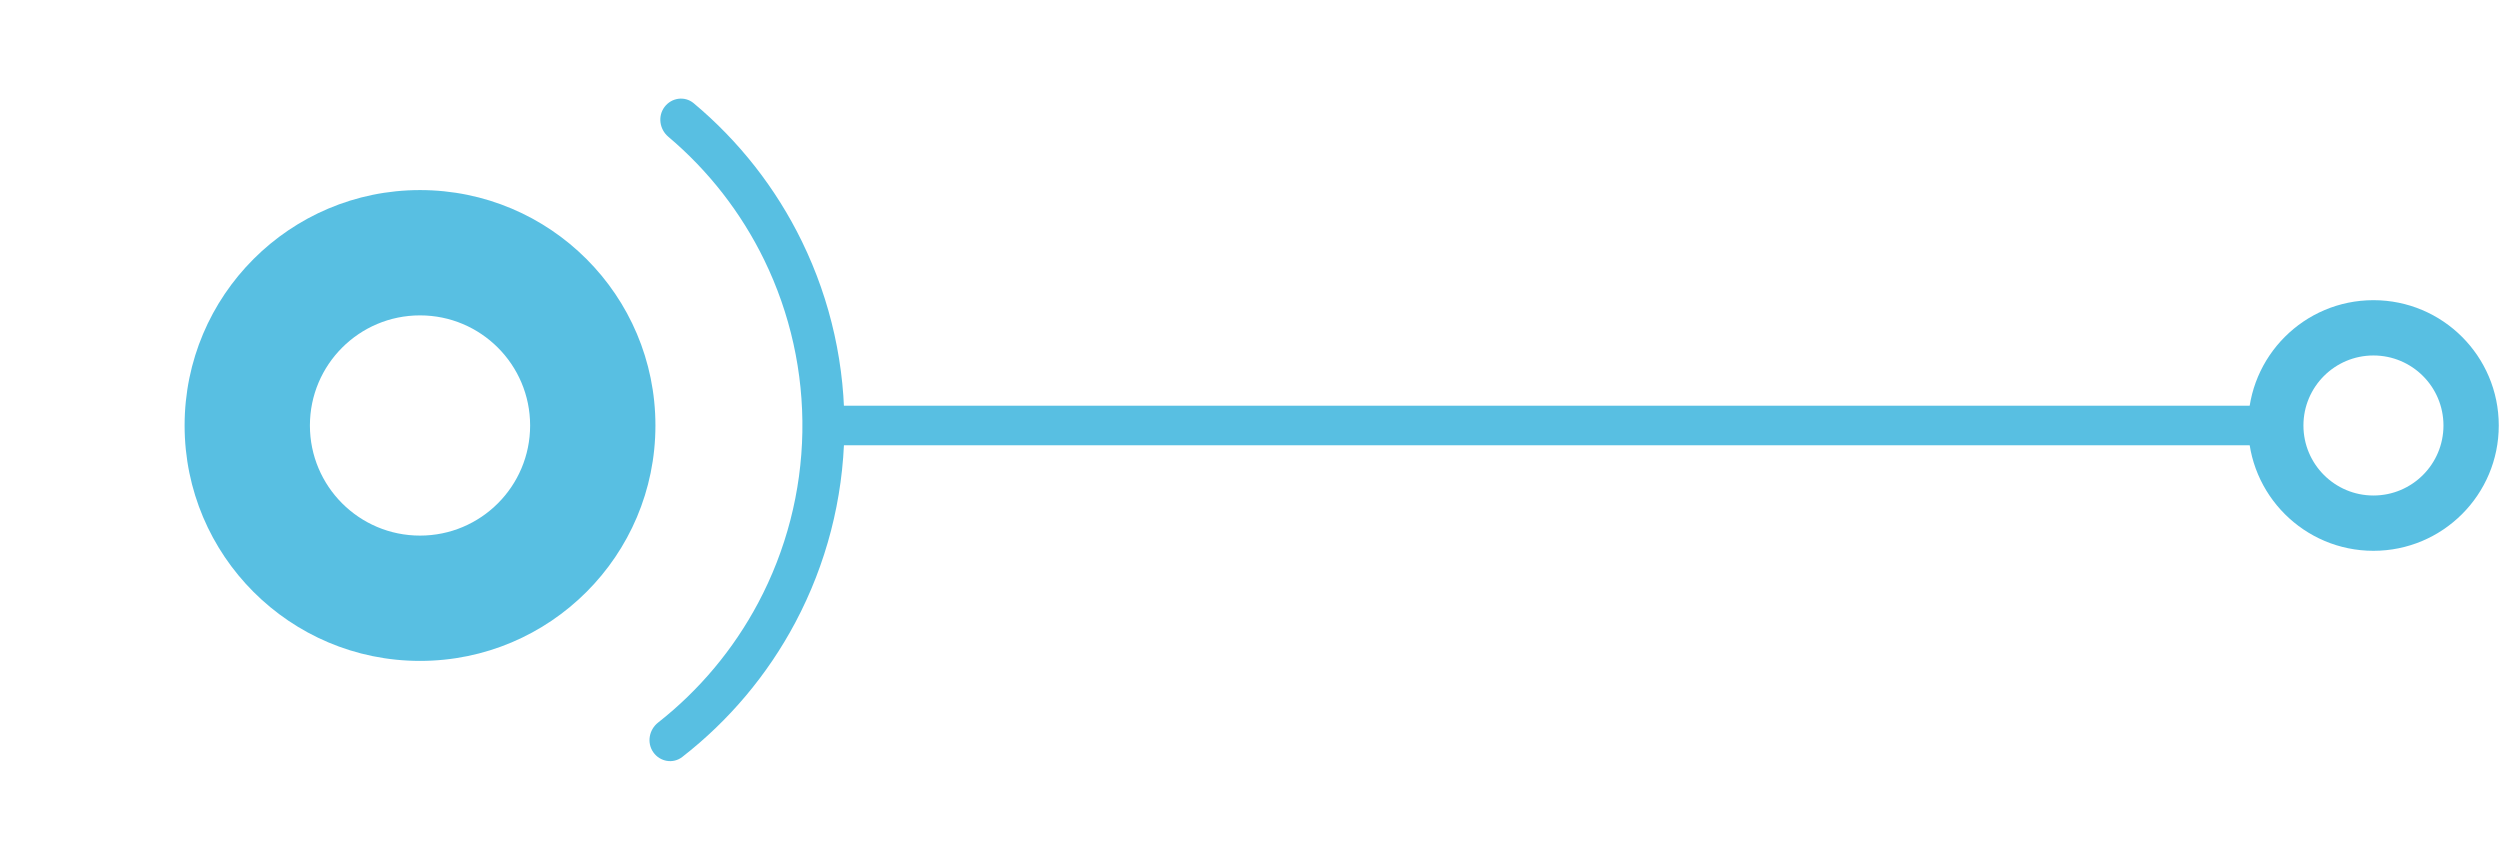
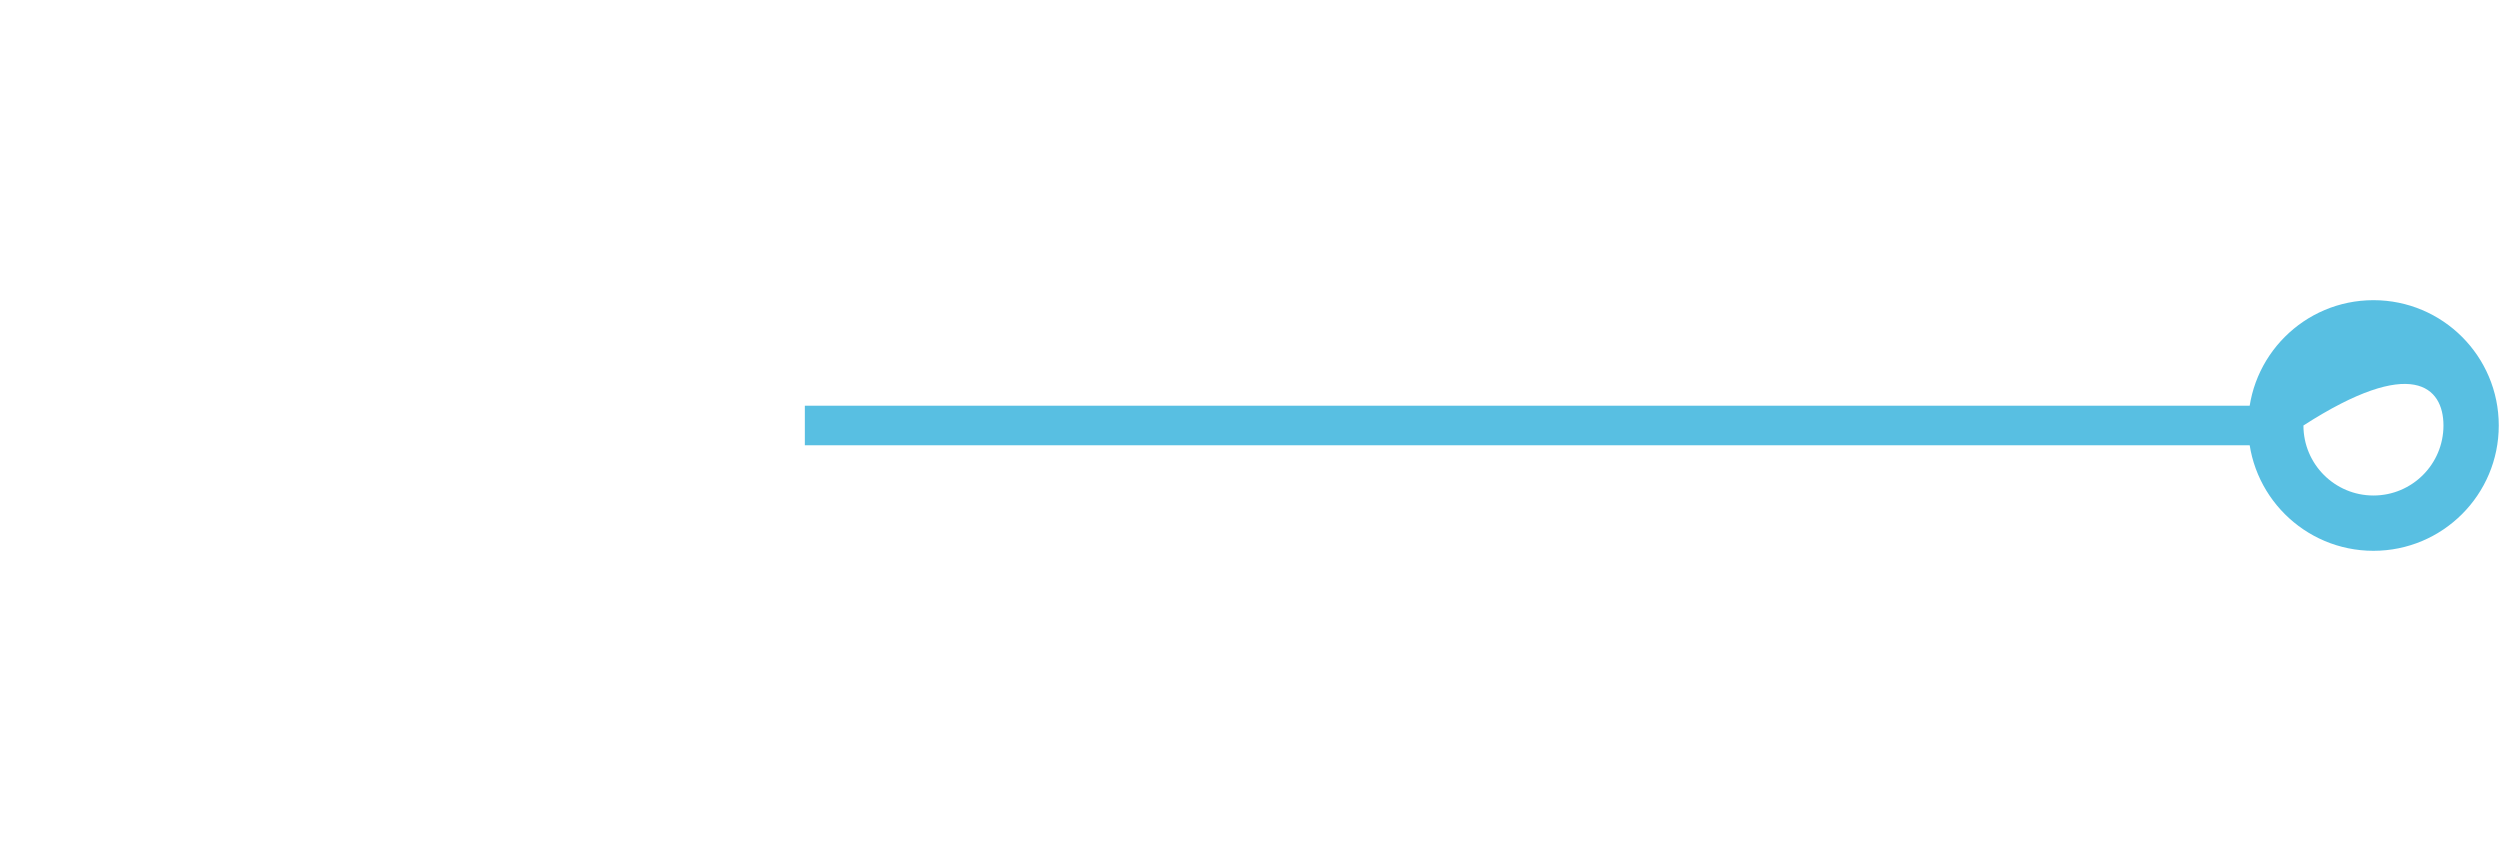
<svg xmlns="http://www.w3.org/2000/svg" width="316" height="107" viewBox="0 0 316 107" fill="none">
-   <path d="M284.164 53.782C284.164 62.53 291.256 69.622 300.004 69.622C308.752 69.622 315.844 62.53 315.844 53.782C315.844 45.034 308.752 37.942 300.004 37.942C291.256 37.942 284.164 45.034 284.164 53.782ZM308.854 53.782C308.854 58.67 304.892 62.632 300.004 62.632C295.116 62.632 291.154 58.67 291.154 53.782C291.154 48.894 295.116 44.932 300.004 44.932C304.892 44.932 308.854 48.894 308.854 53.782Z" fill="#58BFE2" />
+   <path d="M284.164 53.782C284.164 62.53 291.256 69.622 300.004 69.622C308.752 69.622 315.844 62.53 315.844 53.782C315.844 45.034 308.752 37.942 300.004 37.942C291.256 37.942 284.164 45.034 284.164 53.782ZM308.854 53.782C308.854 58.67 304.892 62.632 300.004 62.632C295.116 62.632 291.154 58.67 291.154 53.782C304.892 44.932 308.854 48.894 308.854 53.782Z" fill="#58BFE2" />
  <rect width="187.432" height="5" transform="matrix(-1 0 0 1 289.164 51.282)" fill="#58BFE2" />
-   <path d="M23.334 53.782C23.334 70.216 36.656 83.538 53.09 83.538C69.524 83.538 82.846 70.216 82.846 53.782C82.846 37.348 69.524 24.026 53.09 24.026C36.656 24.026 23.334 37.348 23.334 53.782ZM67.008 53.782C67.008 61.469 60.777 67.7 53.09 67.7C45.403 67.7 39.172 61.469 39.172 53.782C39.172 46.095 45.403 39.864 53.09 39.864C60.777 39.864 67.008 46.095 67.008 53.782Z" fill="#58BFE2" />
-   <path d="M82.577 95.086C83.418 96.286 85.077 96.583 86.234 95.683C92.132 91.098 97.003 85.313 100.52 78.7C104.452 71.304 106.578 63.083 106.724 54.708C106.871 46.334 105.033 38.043 101.361 30.515C98.077 23.783 93.411 17.831 87.677 13.043C86.552 12.104 84.883 12.342 84.001 13.513C83.119 14.683 83.358 16.342 84.478 17.288C89.546 21.567 93.674 26.863 96.59 32.842C99.895 39.617 101.549 47.078 101.418 54.616C101.286 62.153 99.372 69.552 95.833 76.208C92.71 82.082 88.4 87.23 83.186 91.33C82.034 92.236 81.737 93.885 82.577 95.086Z" fill="#58BFE2" />
</svg>